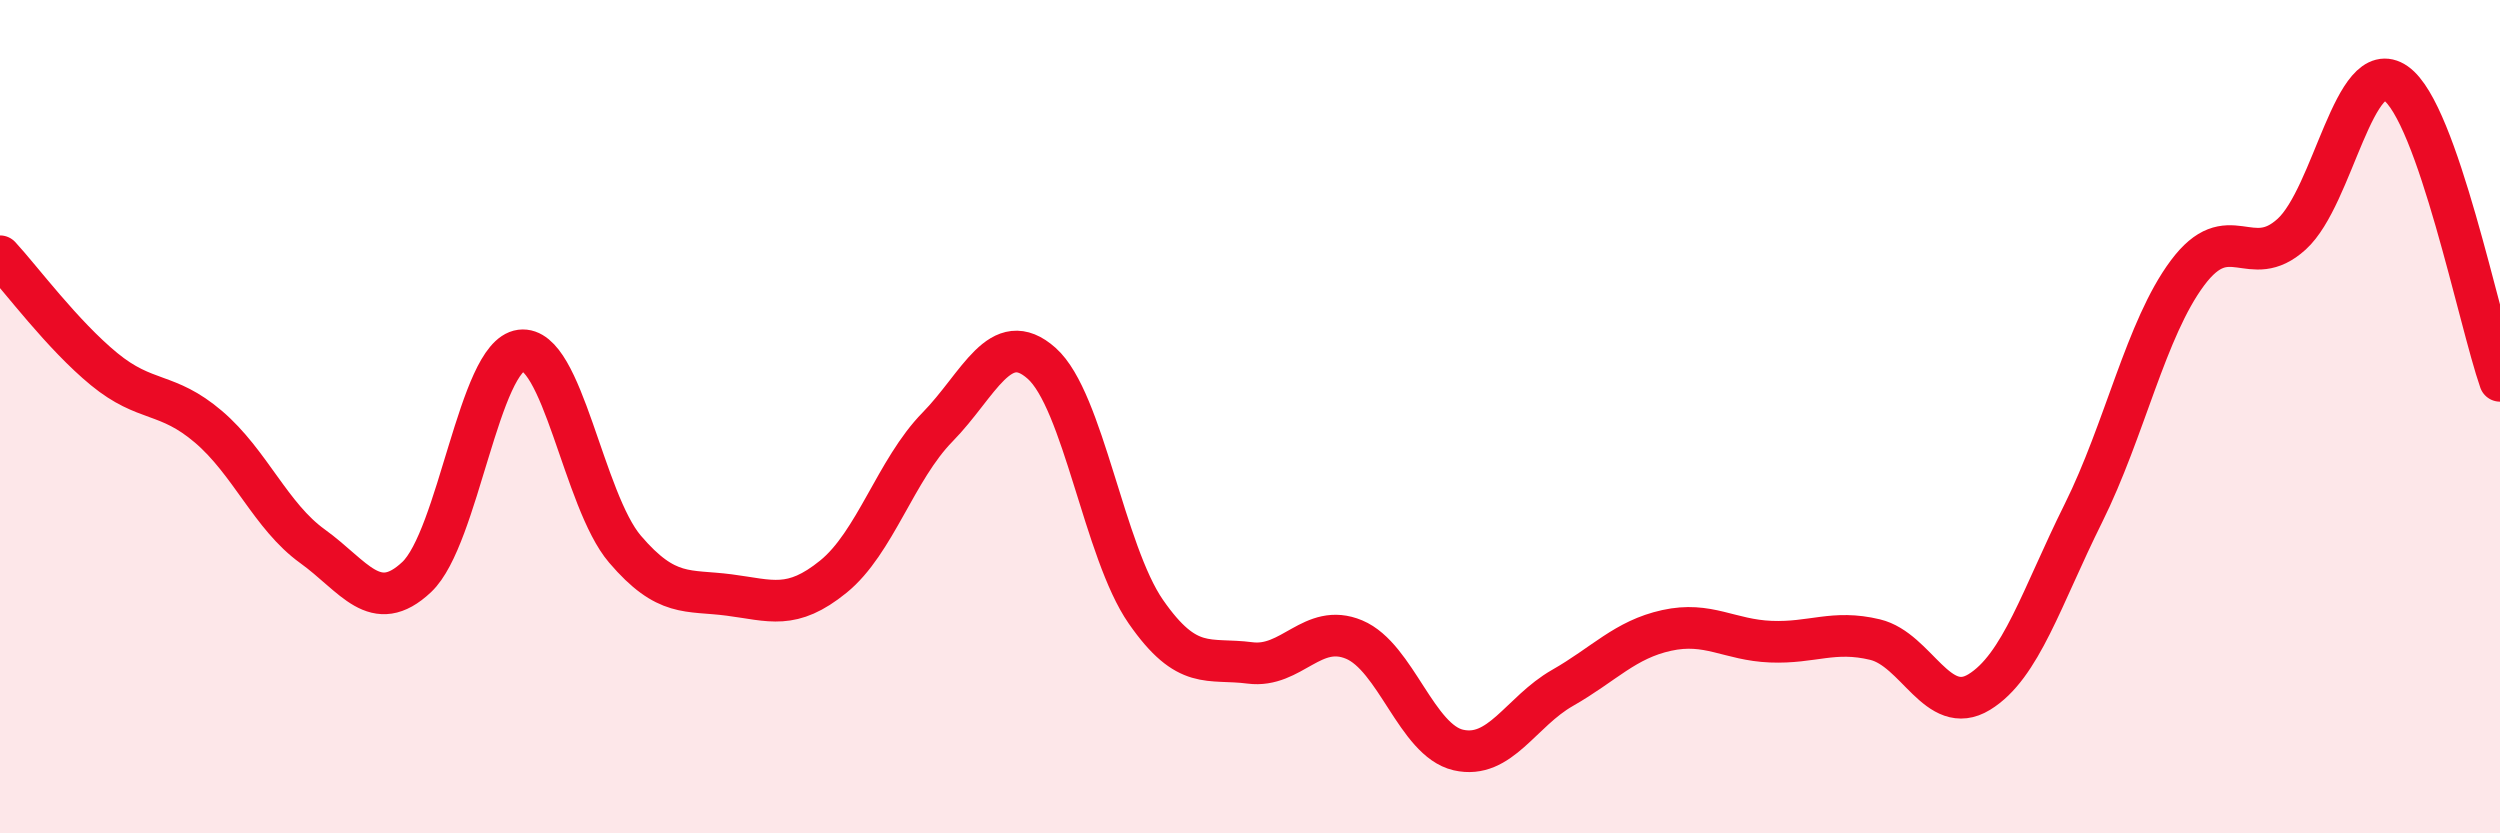
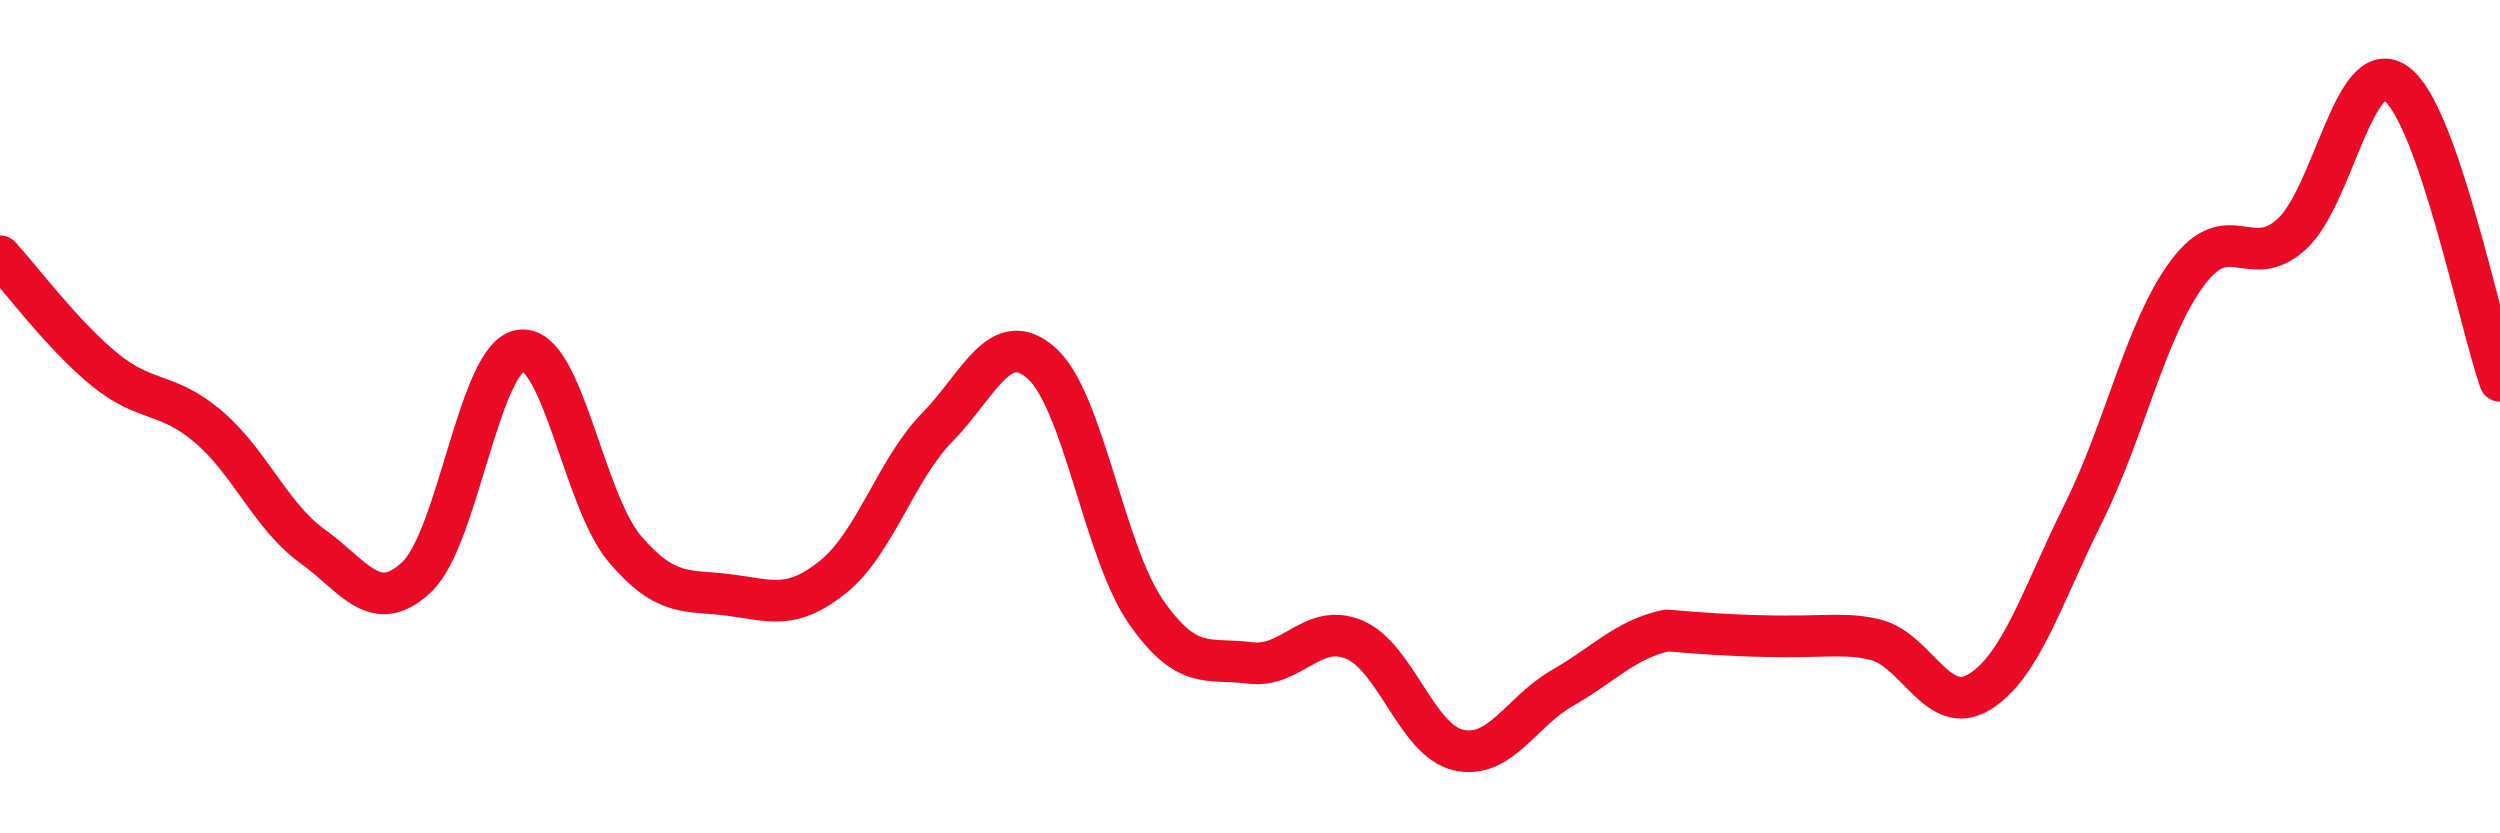
<svg xmlns="http://www.w3.org/2000/svg" width="60" height="20" viewBox="0 0 60 20">
-   <path d="M 0,6.15 C 0.5,6.69 1.5,8.04 2.5,8.86 C 3.5,9.68 4,9.39 5,10.24 C 6,11.09 6.5,12.39 7.5,13.11 C 8.5,13.83 9,14.79 10,13.85 C 11,12.91 11.5,8.54 12.5,8.41 C 13.5,8.28 14,12.01 15,13.18 C 16,14.35 16.5,14.15 17.5,14.28 C 18.5,14.41 19,14.65 20,13.84 C 21,13.03 21.5,11.27 22.5,10.25 C 23.5,9.23 24,7.83 25,8.72 C 26,9.61 26.5,13.24 27.5,14.68 C 28.5,16.12 29,15.78 30,15.91 C 31,16.04 31.5,14.93 32.5,15.35 C 33.5,15.77 34,17.77 35,18 C 36,18.23 36.5,17.08 37.5,16.51 C 38.5,15.94 39,15.35 40,15.13 C 41,14.91 41.5,15.36 42.5,15.4 C 43.5,15.44 44,15.11 45,15.35 C 46,15.59 46.5,17.22 47.5,16.61 C 48.5,16 49,14.33 50,12.32 C 51,10.31 51.5,7.89 52.5,6.55 C 53.5,5.21 54,6.53 55,5.62 C 56,4.71 56.5,1.3 57.5,2 C 58.5,2.7 59.5,7.71 60,9.14L60 20L0 20Z" fill="#EB0A25" opacity="0.1" stroke-linecap="round" stroke-linejoin="round" />
-   <path d="M 0,6.15 C 0.5,6.69 1.5,8.04 2.5,8.86 C 3.5,9.68 4,9.39 5,10.24 C 6,11.09 6.5,12.39 7.5,13.11 C 8.5,13.83 9,14.79 10,13.85 C 11,12.91 11.5,8.54 12.5,8.41 C 13.5,8.28 14,12.01 15,13.18 C 16,14.35 16.5,14.15 17.5,14.28 C 18.5,14.41 19,14.65 20,13.84 C 21,13.03 21.5,11.27 22.5,10.25 C 23.5,9.23 24,7.83 25,8.72 C 26,9.61 26.5,13.24 27.5,14.68 C 28.5,16.12 29,15.78 30,15.91 C 31,16.04 31.5,14.93 32.5,15.35 C 33.5,15.77 34,17.77 35,18 C 36,18.23 36.5,17.08 37.5,16.51 C 38.5,15.94 39,15.35 40,15.13 C 41,14.91 41.5,15.36 42.5,15.4 C 43.5,15.44 44,15.11 45,15.35 C 46,15.59 46.5,17.22 47.5,16.61 C 48.5,16 49,14.33 50,12.32 C 51,10.31 51.5,7.89 52.5,6.55 C 53.5,5.21 54,6.53 55,5.62 C 56,4.71 56.5,1.3 57.5,2 C 58.5,2.7 59.5,7.71 60,9.14" stroke="#EB0A25" stroke-width="1" fill="none" stroke-linecap="round" stroke-linejoin="round" />
+   <path d="M 0,6.15 C 0.5,6.69 1.5,8.04 2.5,8.86 C 3.5,9.68 4,9.39 5,10.24 C 6,11.09 6.5,12.39 7.5,13.11 C 8.5,13.83 9,14.79 10,13.85 C 11,12.91 11.5,8.54 12.5,8.41 C 13.5,8.28 14,12.01 15,13.18 C 16,14.35 16.5,14.15 17.5,14.28 C 18.5,14.41 19,14.65 20,13.84 C 21,13.03 21.5,11.27 22.5,10.25 C 23.5,9.23 24,7.83 25,8.72 C 26,9.61 26.5,13.24 27.5,14.68 C 28.5,16.12 29,15.78 30,15.91 C 31,16.04 31.5,14.93 32.5,15.35 C 33.5,15.77 34,17.77 35,18 C 36,18.23 36.5,17.08 37.5,16.51 C 38.5,15.94 39,15.35 40,15.13 C 43.5,15.44 44,15.11 45,15.35 C 46,15.59 46.5,17.22 47.5,16.61 C 48.5,16 49,14.33 50,12.32 C 51,10.31 51.5,7.89 52.5,6.55 C 53.5,5.21 54,6.53 55,5.62 C 56,4.71 56.5,1.3 57.5,2 C 58.5,2.7 59.5,7.71 60,9.14" stroke="#EB0A25" stroke-width="1" fill="none" stroke-linecap="round" stroke-linejoin="round" />
</svg>